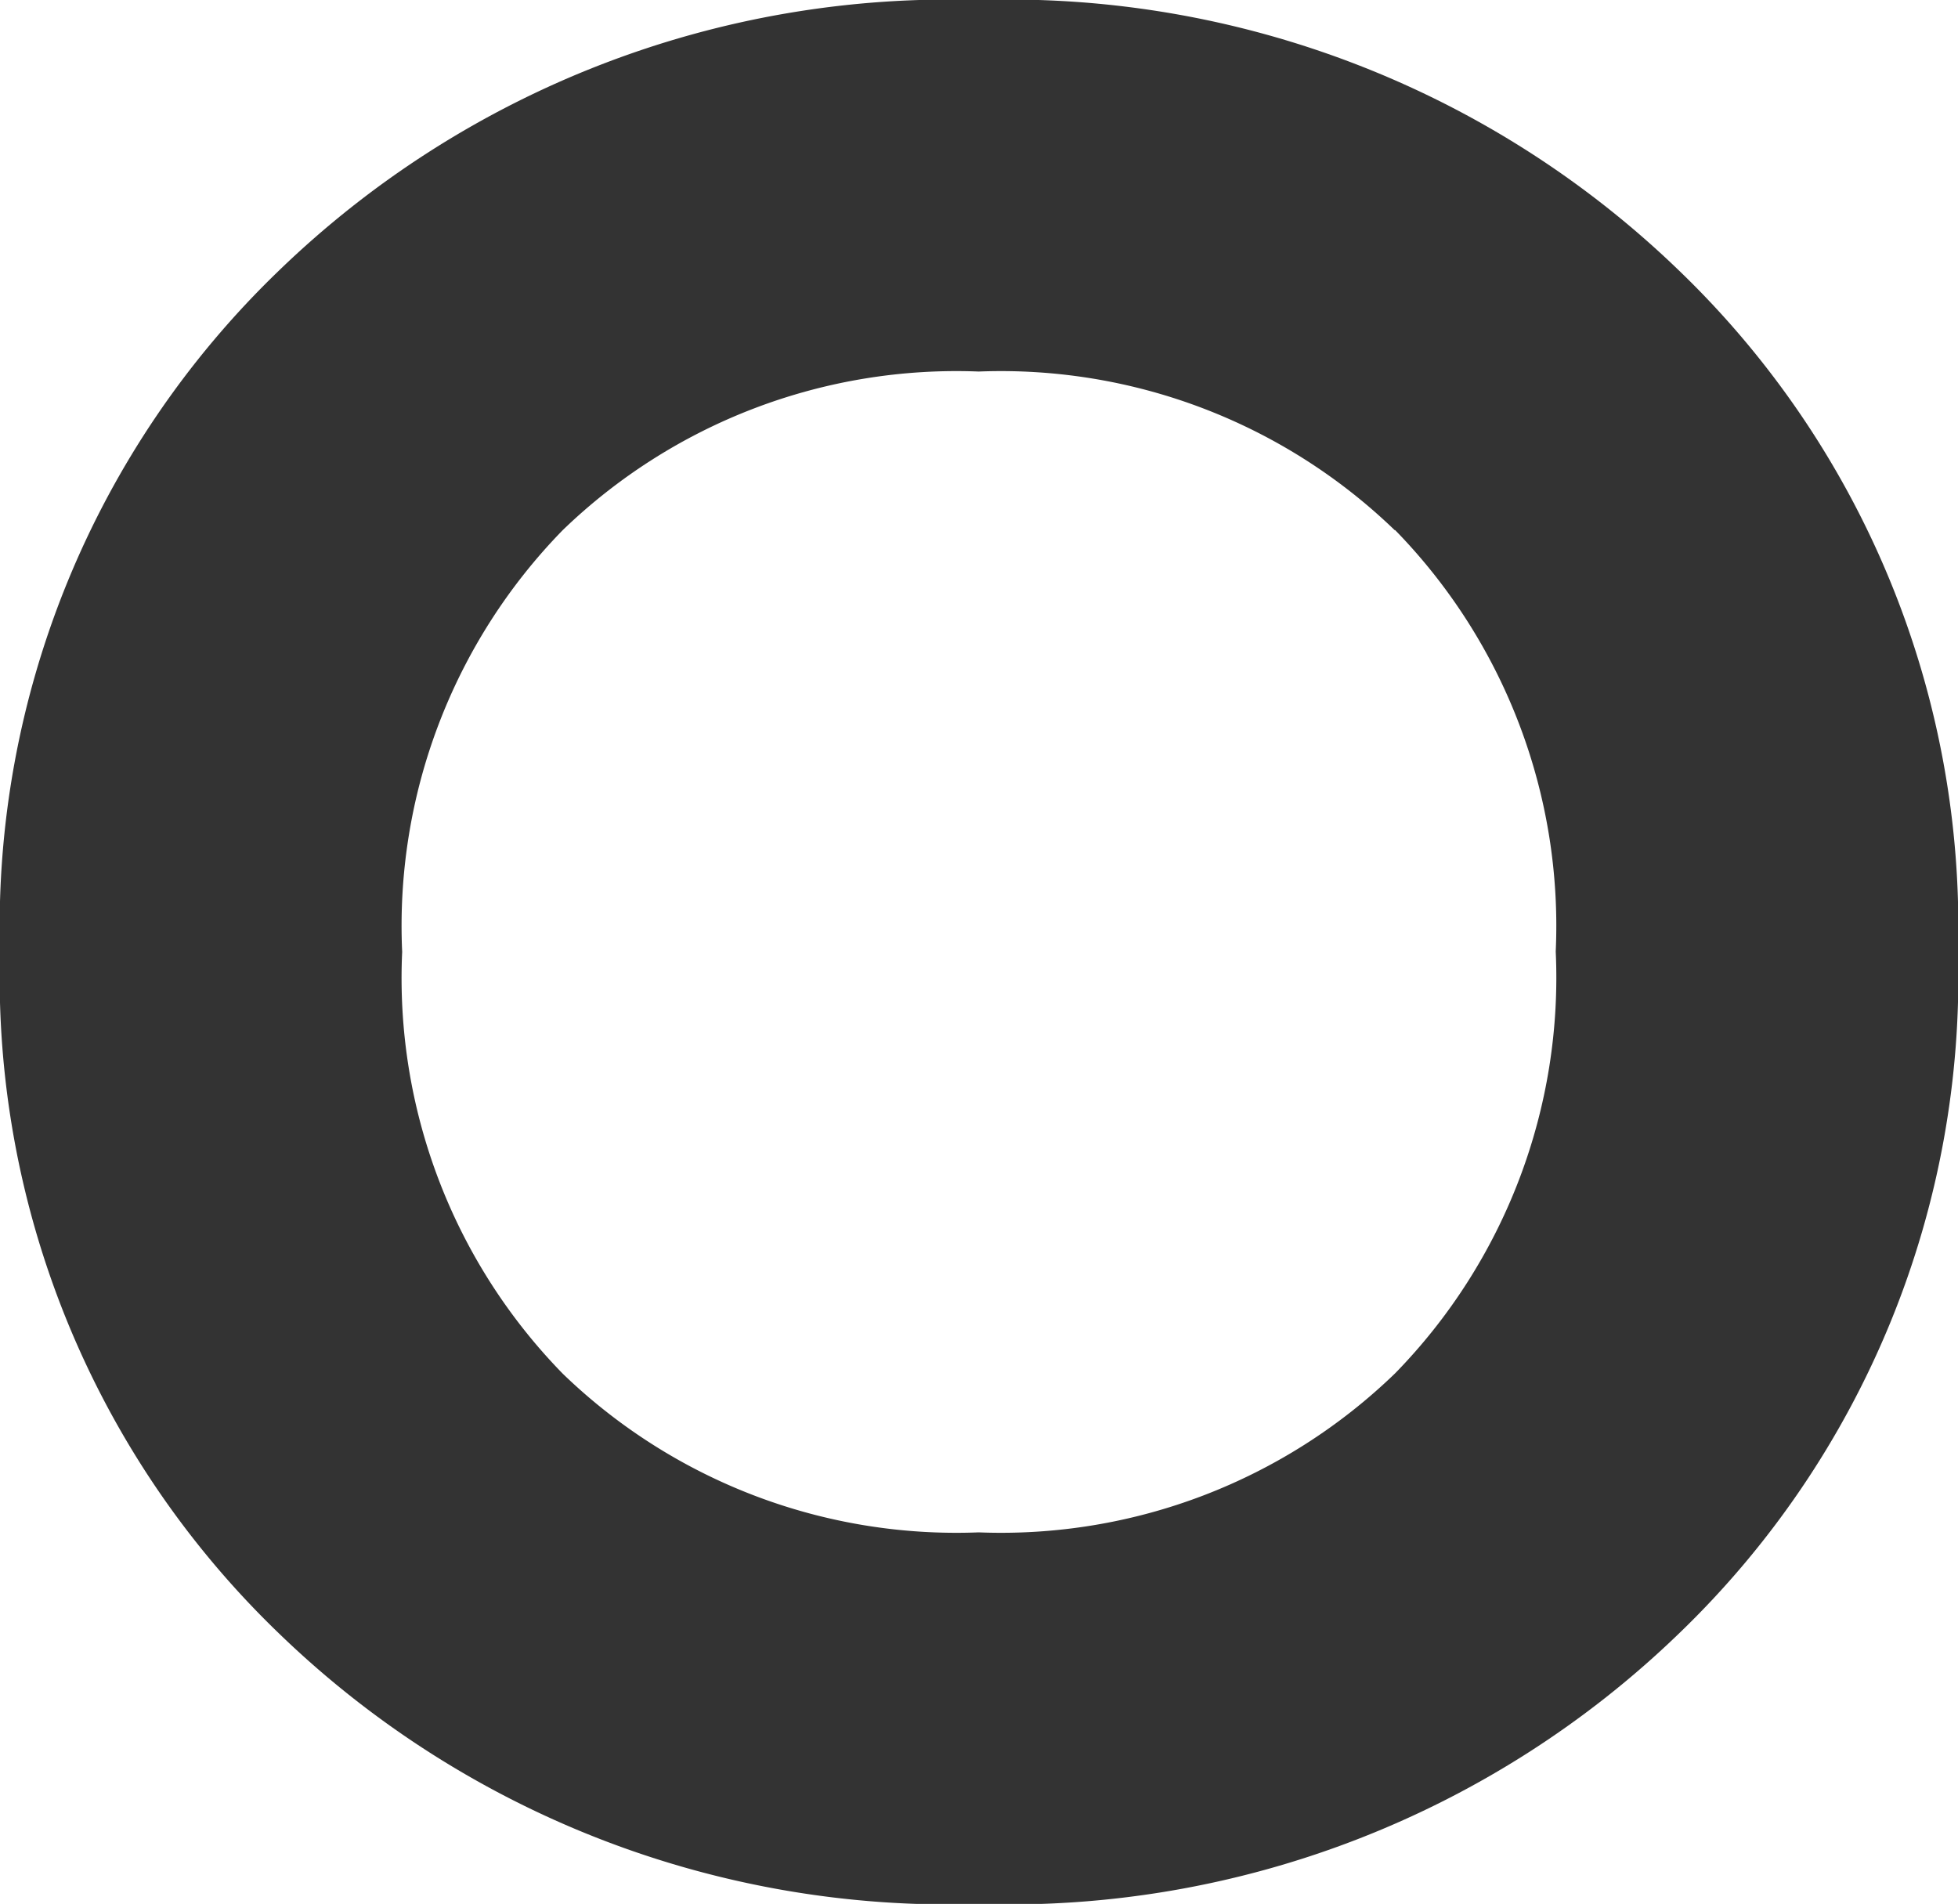
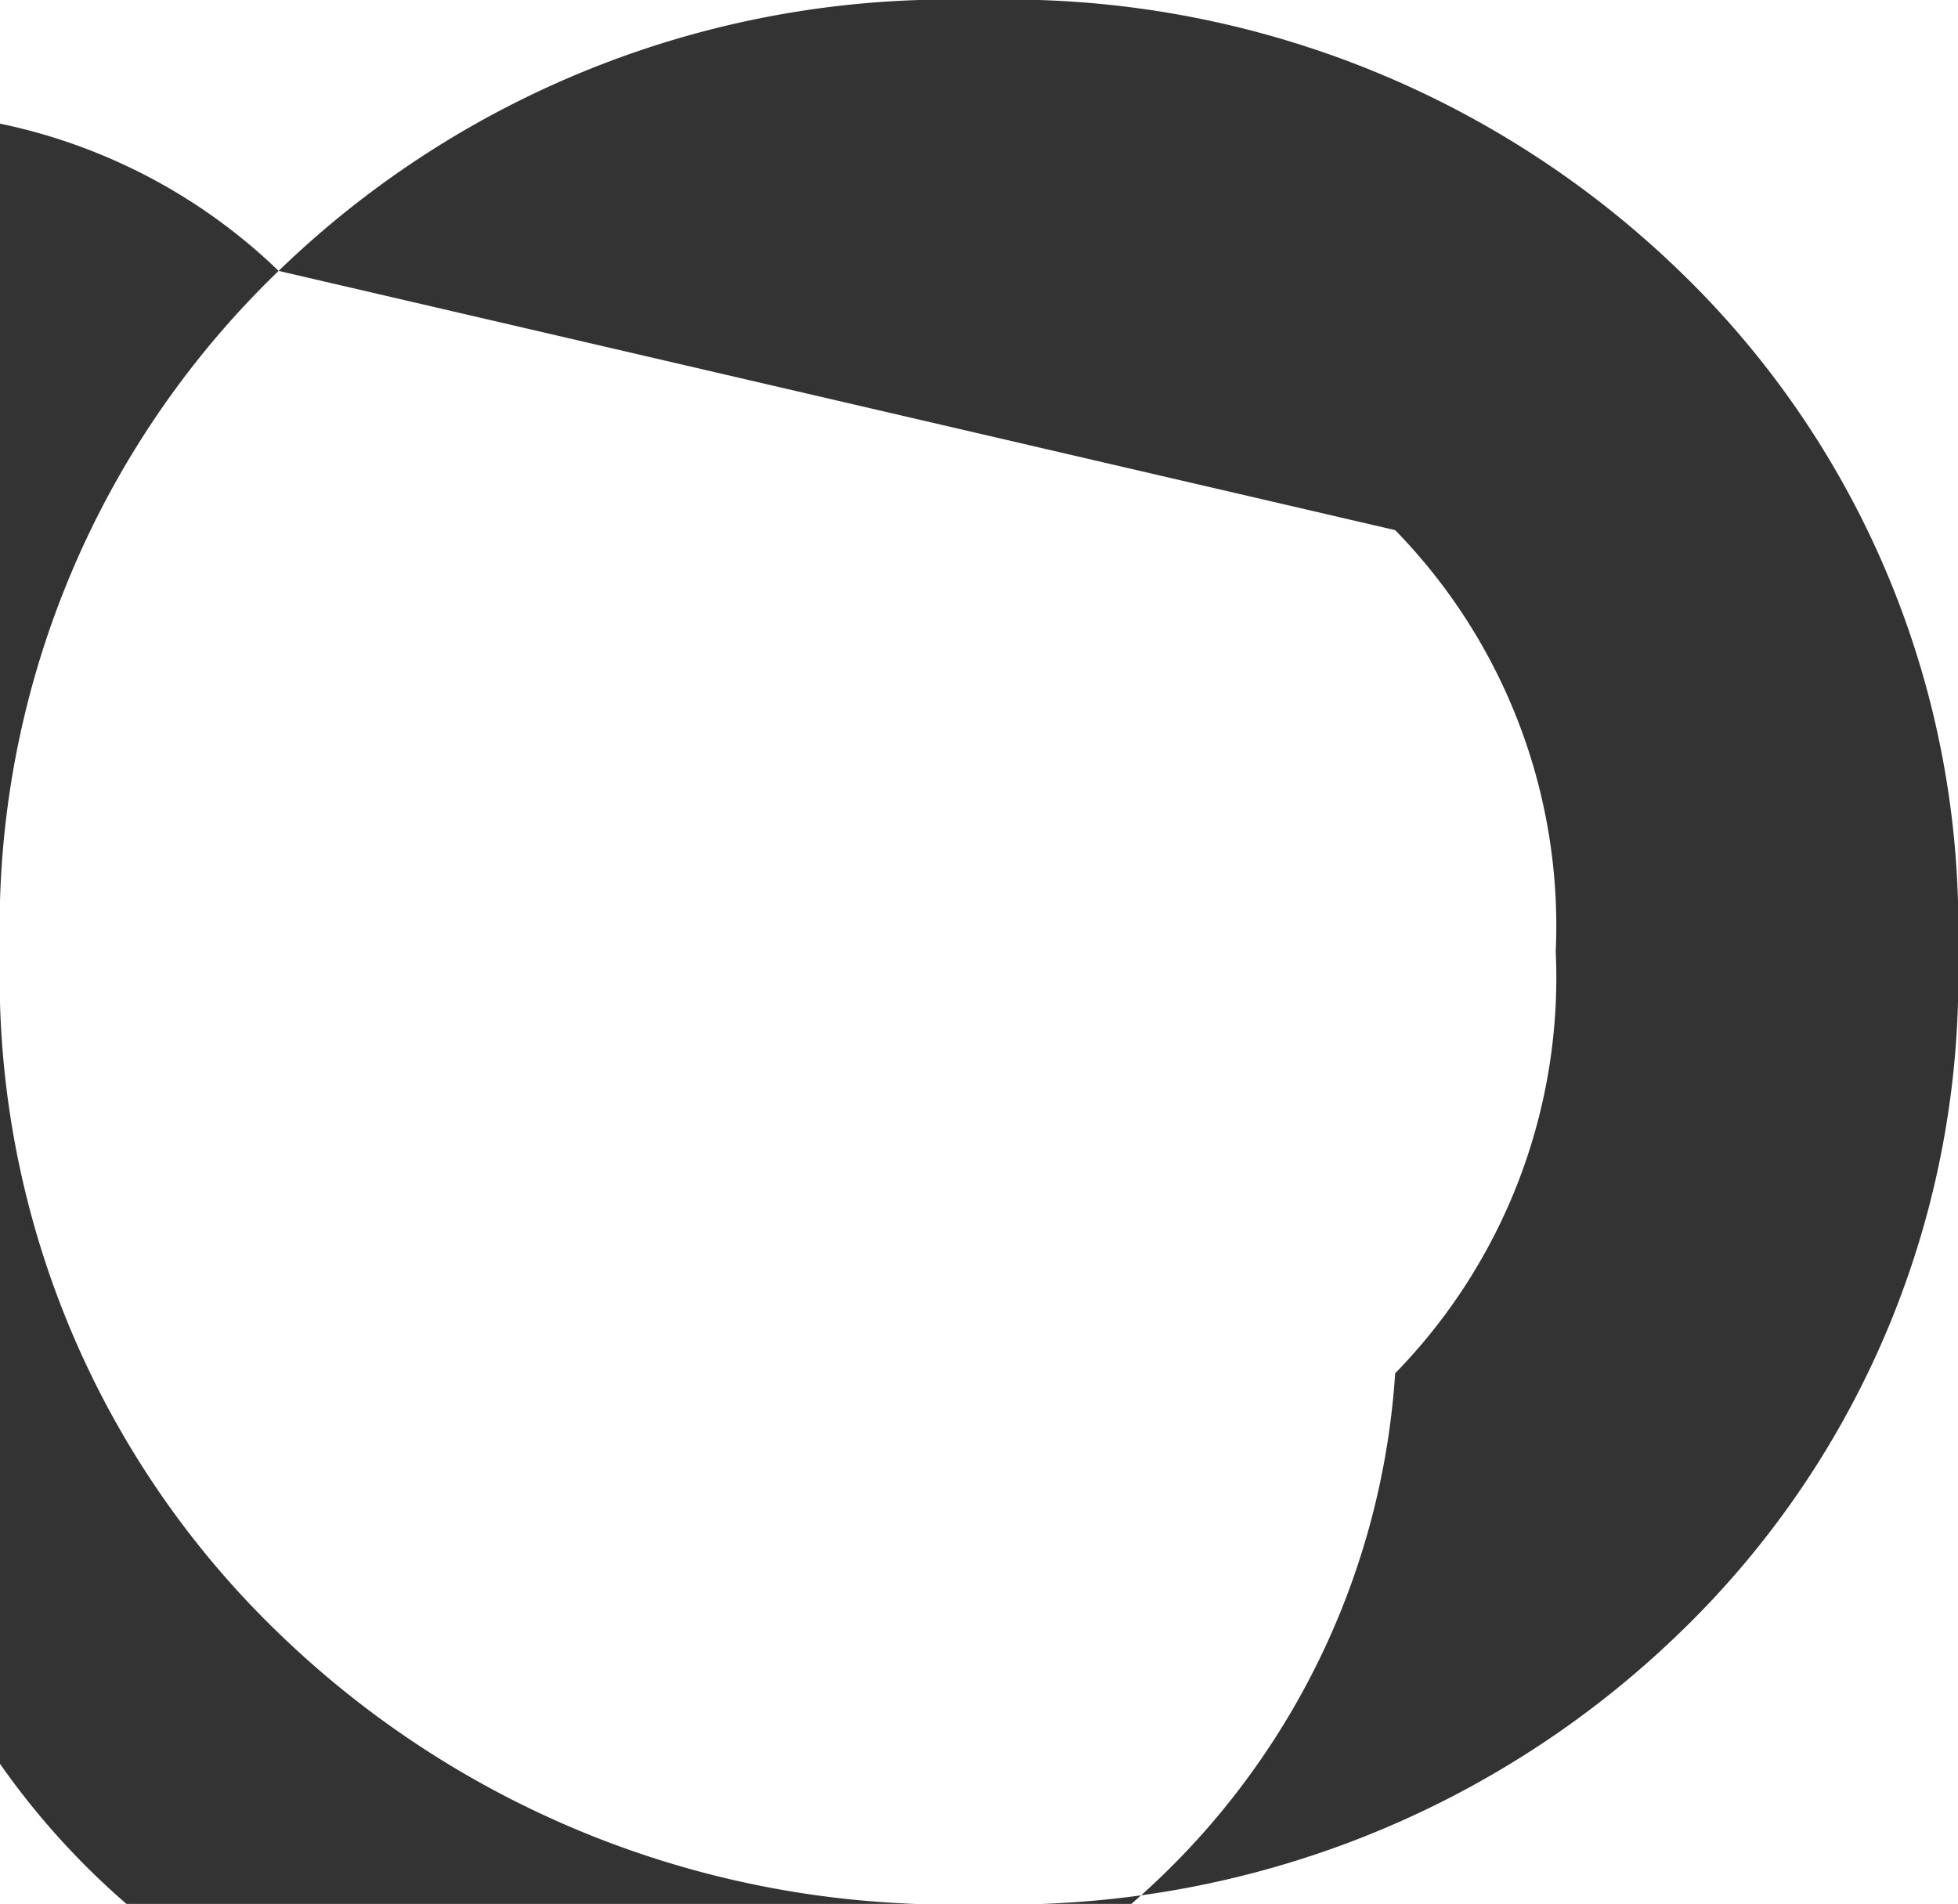
<svg xmlns="http://www.w3.org/2000/svg" width="20" height="19.447" viewBox="0 0 20 19.447">
  <defs>
    <style>.a{fill:#333;}</style>
  </defs>
-   <path class="a" d="M-817.605,552.84a9.85,9.85,0,0,1,7.154-2.767,9.851,9.851,0,0,1,7.154,2.767,9.3,9.3,0,0,1,2.846,6.957,9.3,9.3,0,0,1-2.846,6.957,9.849,9.849,0,0,1-7.154,2.767,9.848,9.848,0,0,1-7.154-2.767,9.3,9.3,0,0,1-2.846-6.957A9.3,9.3,0,0,1-817.605,552.84Zm11.4,2.648a5.789,5.789,0,0,0-4.249-1.62,5.787,5.787,0,0,0-4.249,1.62,5.784,5.784,0,0,0-1.64,4.308,5.782,5.782,0,0,0,1.64,4.308,5.784,5.784,0,0,0,4.249,1.621A5.786,5.786,0,0,0-806.2,564.1a5.785,5.785,0,0,0,1.64-4.308A5.787,5.787,0,0,0-806.2,555.488Z" transform="translate(820.451 -550.073)" />
+   <path class="a" d="M-817.605,552.84a9.85,9.85,0,0,1,7.154-2.767,9.851,9.851,0,0,1,7.154,2.767,9.3,9.3,0,0,1,2.846,6.957,9.3,9.3,0,0,1-2.846,6.957,9.849,9.849,0,0,1-7.154,2.767,9.848,9.848,0,0,1-7.154-2.767,9.3,9.3,0,0,1-2.846-6.957A9.3,9.3,0,0,1-817.605,552.84Za5.789,5.789,0,0,0-4.249-1.62,5.787,5.787,0,0,0-4.249,1.62,5.784,5.784,0,0,0-1.64,4.308,5.782,5.782,0,0,0,1.64,4.308,5.784,5.784,0,0,0,4.249,1.621A5.786,5.786,0,0,0-806.2,564.1a5.785,5.785,0,0,0,1.64-4.308A5.787,5.787,0,0,0-806.2,555.488Z" transform="translate(820.451 -550.073)" />
</svg>